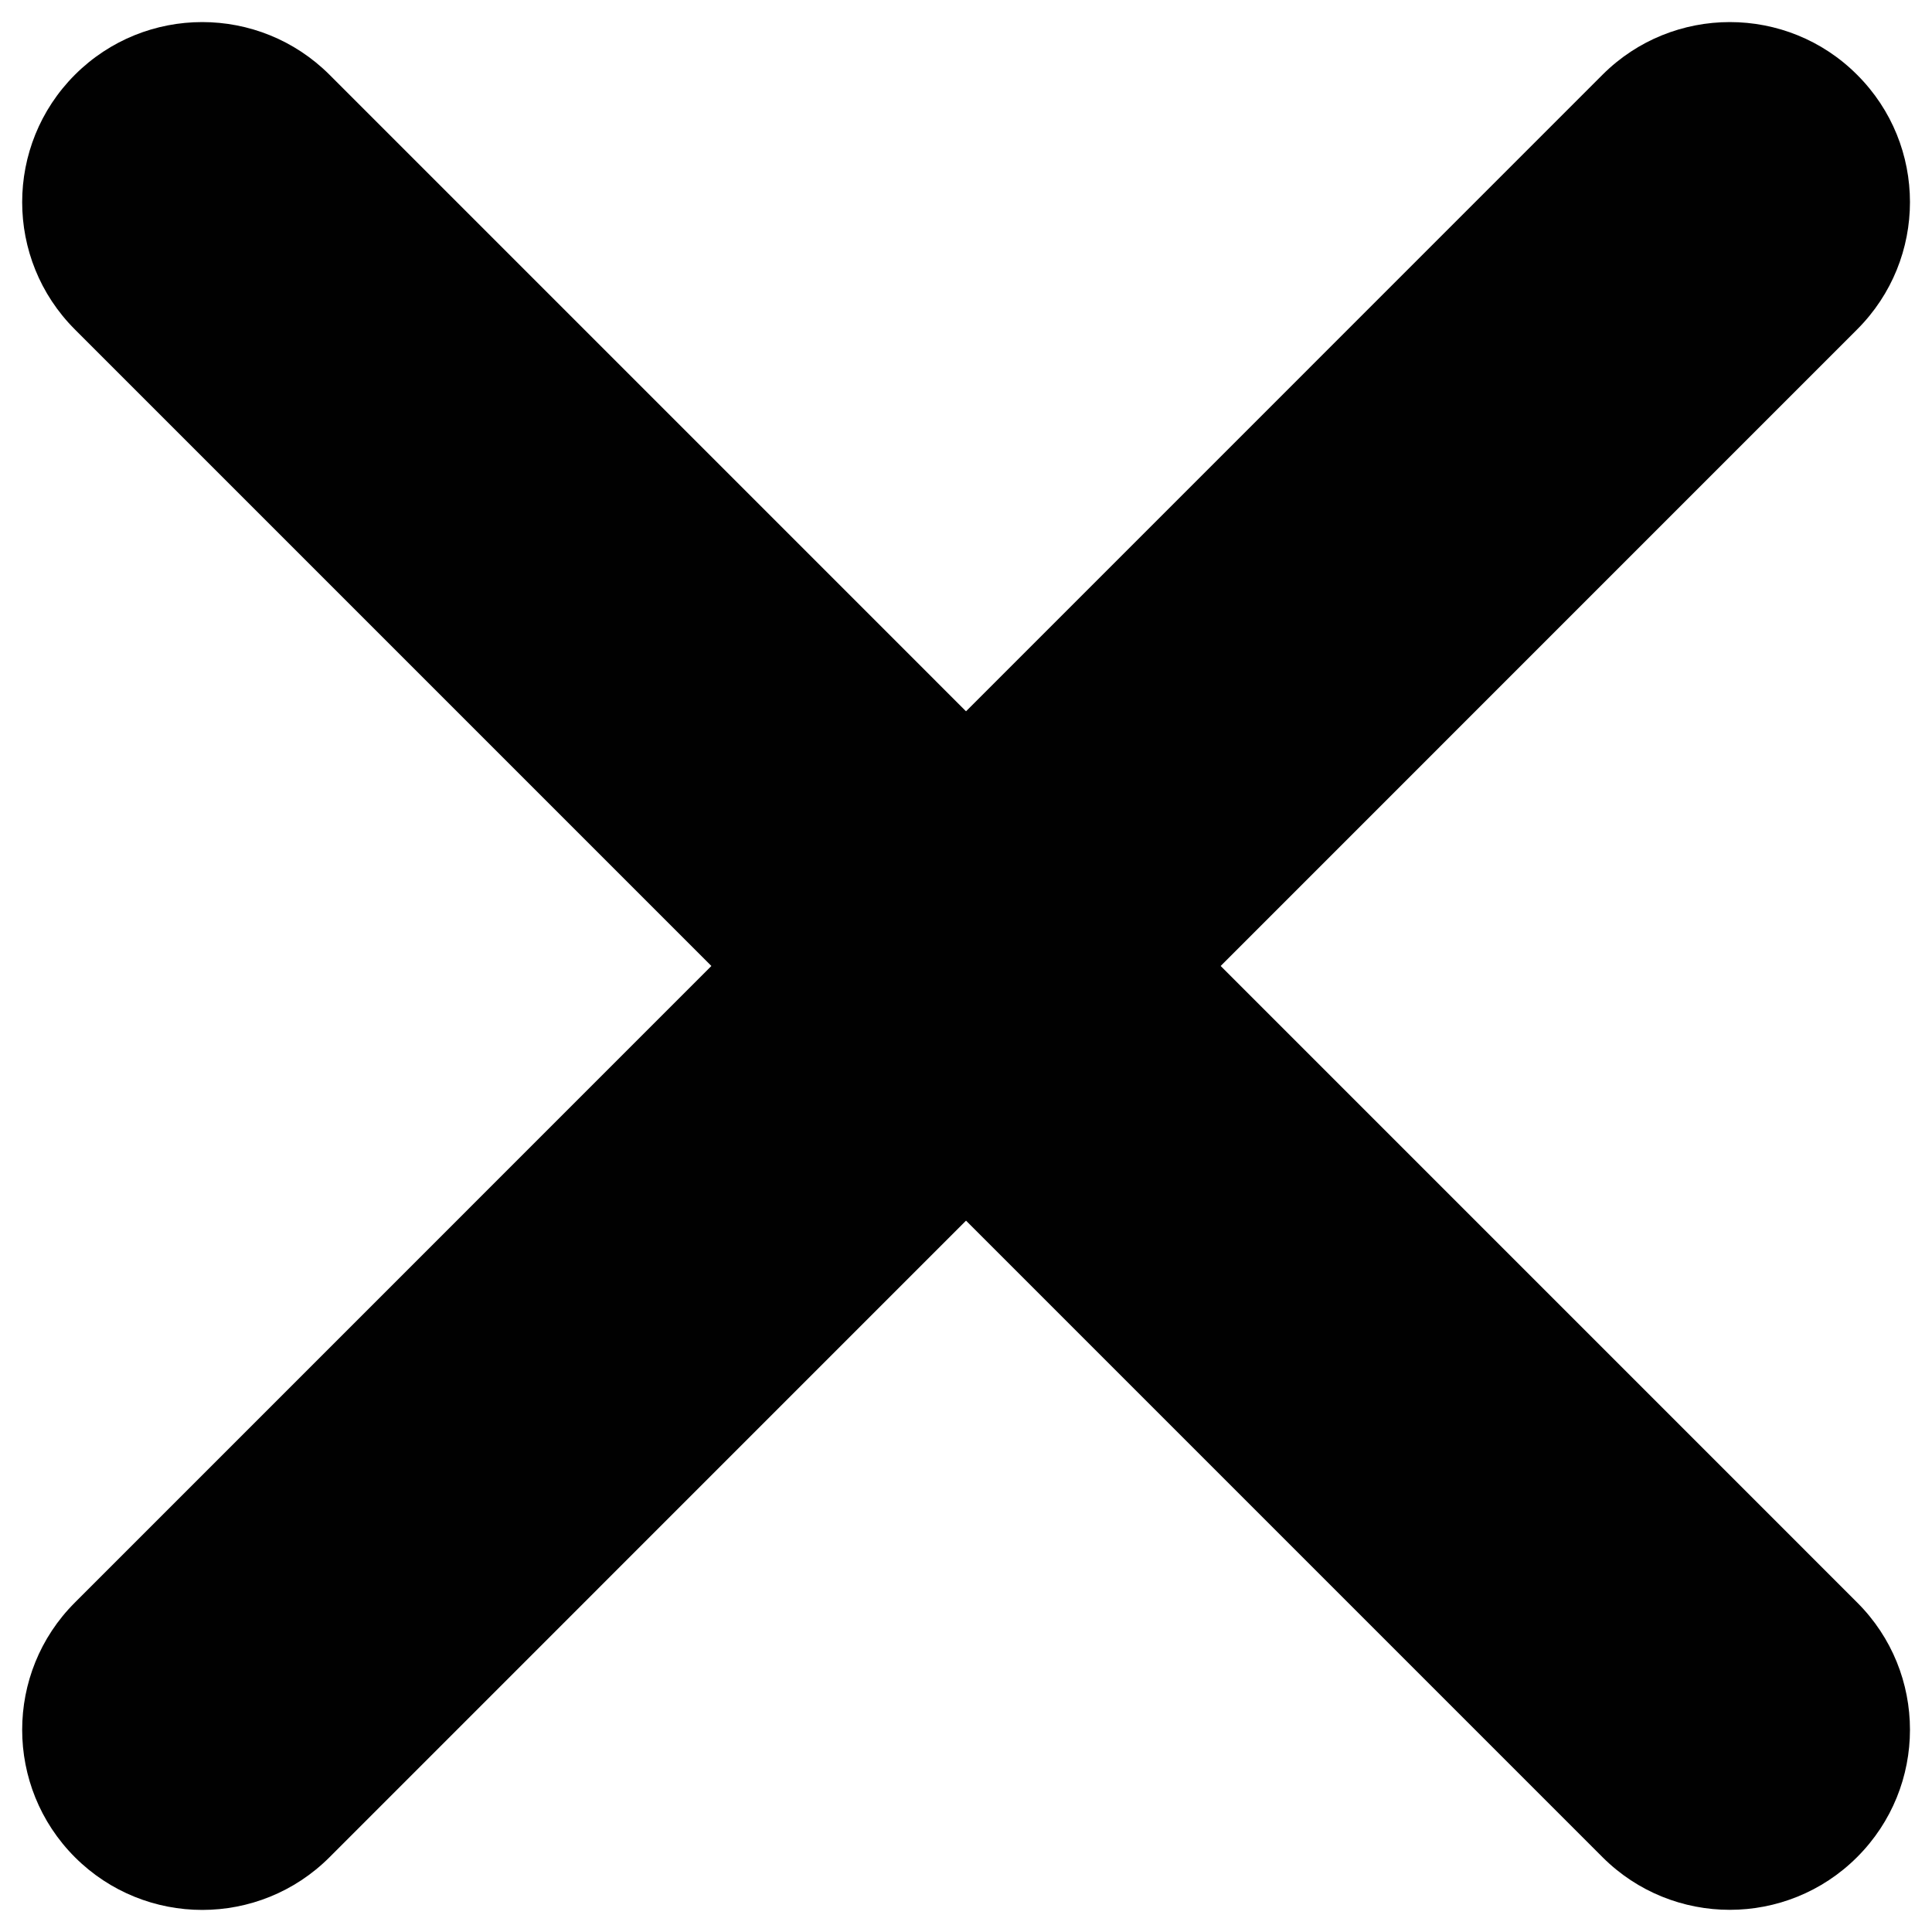
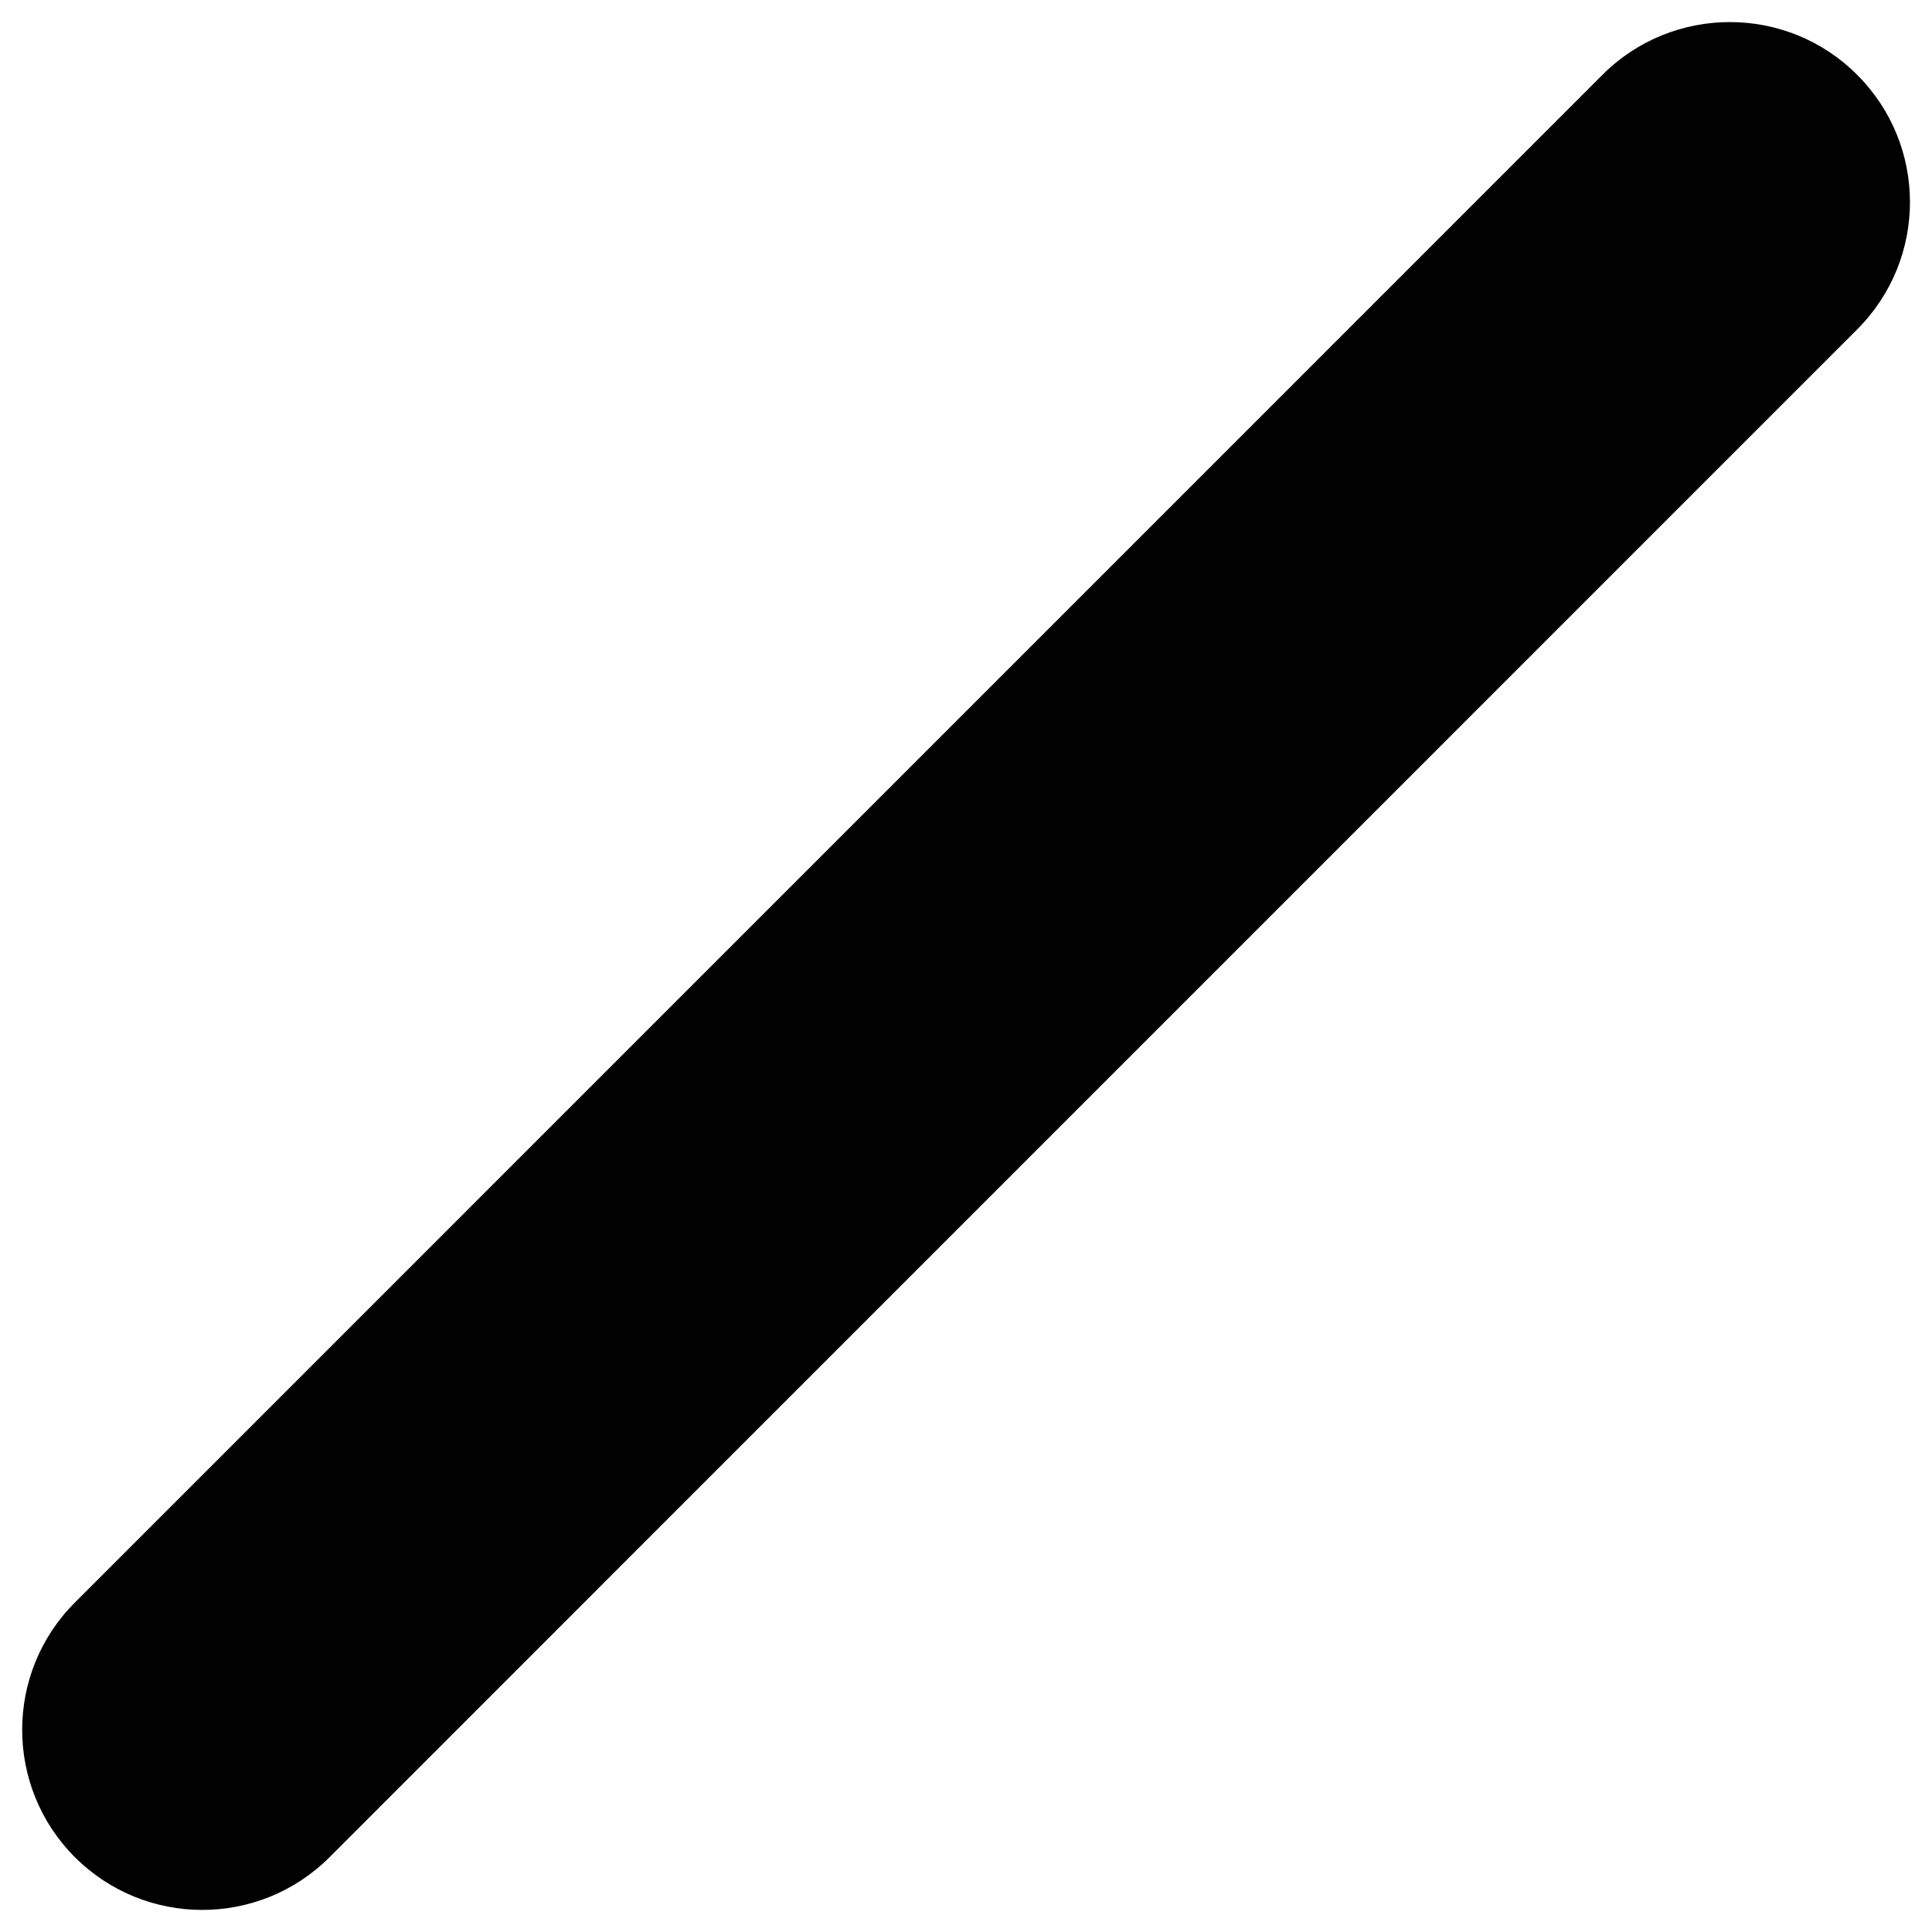
<svg xmlns="http://www.w3.org/2000/svg" version="1.1" id="Layer_1" x="0px" y="0px" width="21px" height="21px" viewBox="0 0 21 21" enable-background="new 0 0 21 21" xml:space="preserve">
  <path fill-rule="evenodd" clip-rule="evenodd" fill="#010101" d="M20.186,0.813c0.766,0.764,0.766,2.003,0,2.768L3.582,20.187  c-0.764,0.764-2.003,0.764-2.768,0c-0.764-0.765-0.764-2.005,0-2.768L17.418,0.813C18.182,0.049,19.424,0.049,20.186,0.813" />
-   <path fill-rule="evenodd" clip-rule="evenodd" fill="#010101" d="M0.814,0.813c0.765-0.764,2.003-0.764,2.768,0l16.604,16.605  c0.766,0.763,0.766,2.003,0,2.768c-0.764,0.764-2.004,0.764-2.768,0L0.814,3.581C0.05,2.817,0.05,1.578,0.814,0.813" />
</svg>